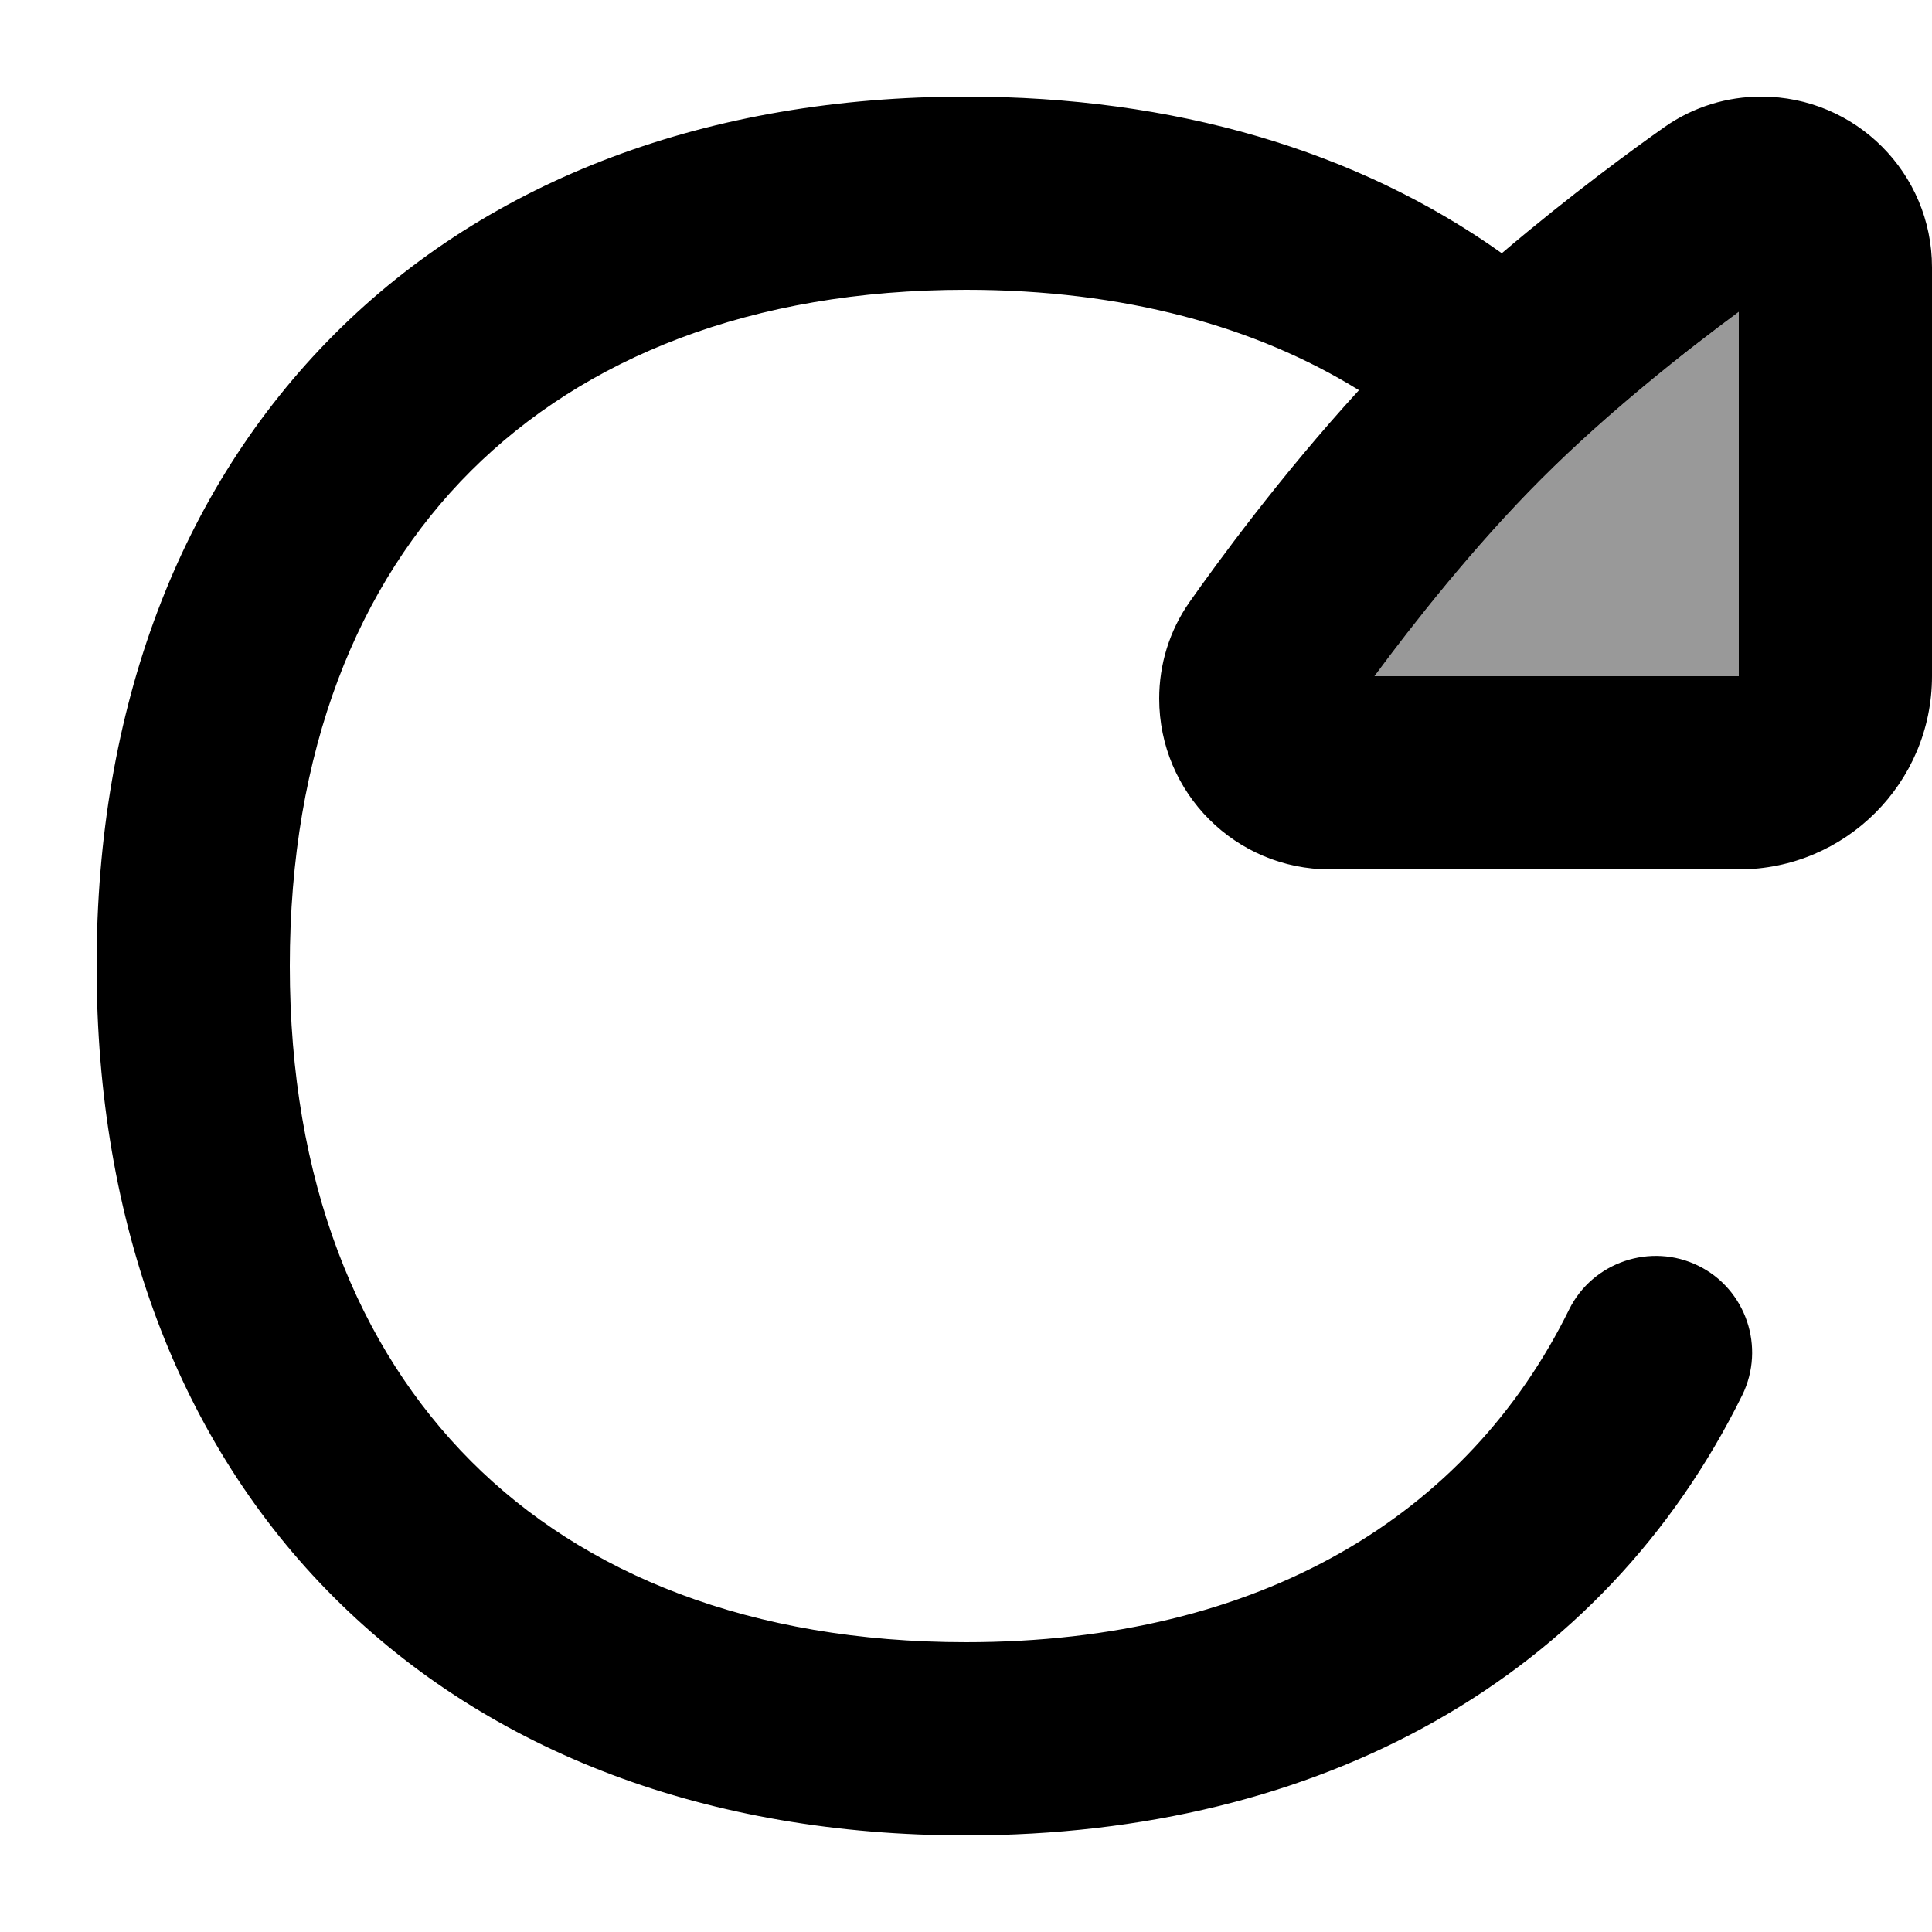
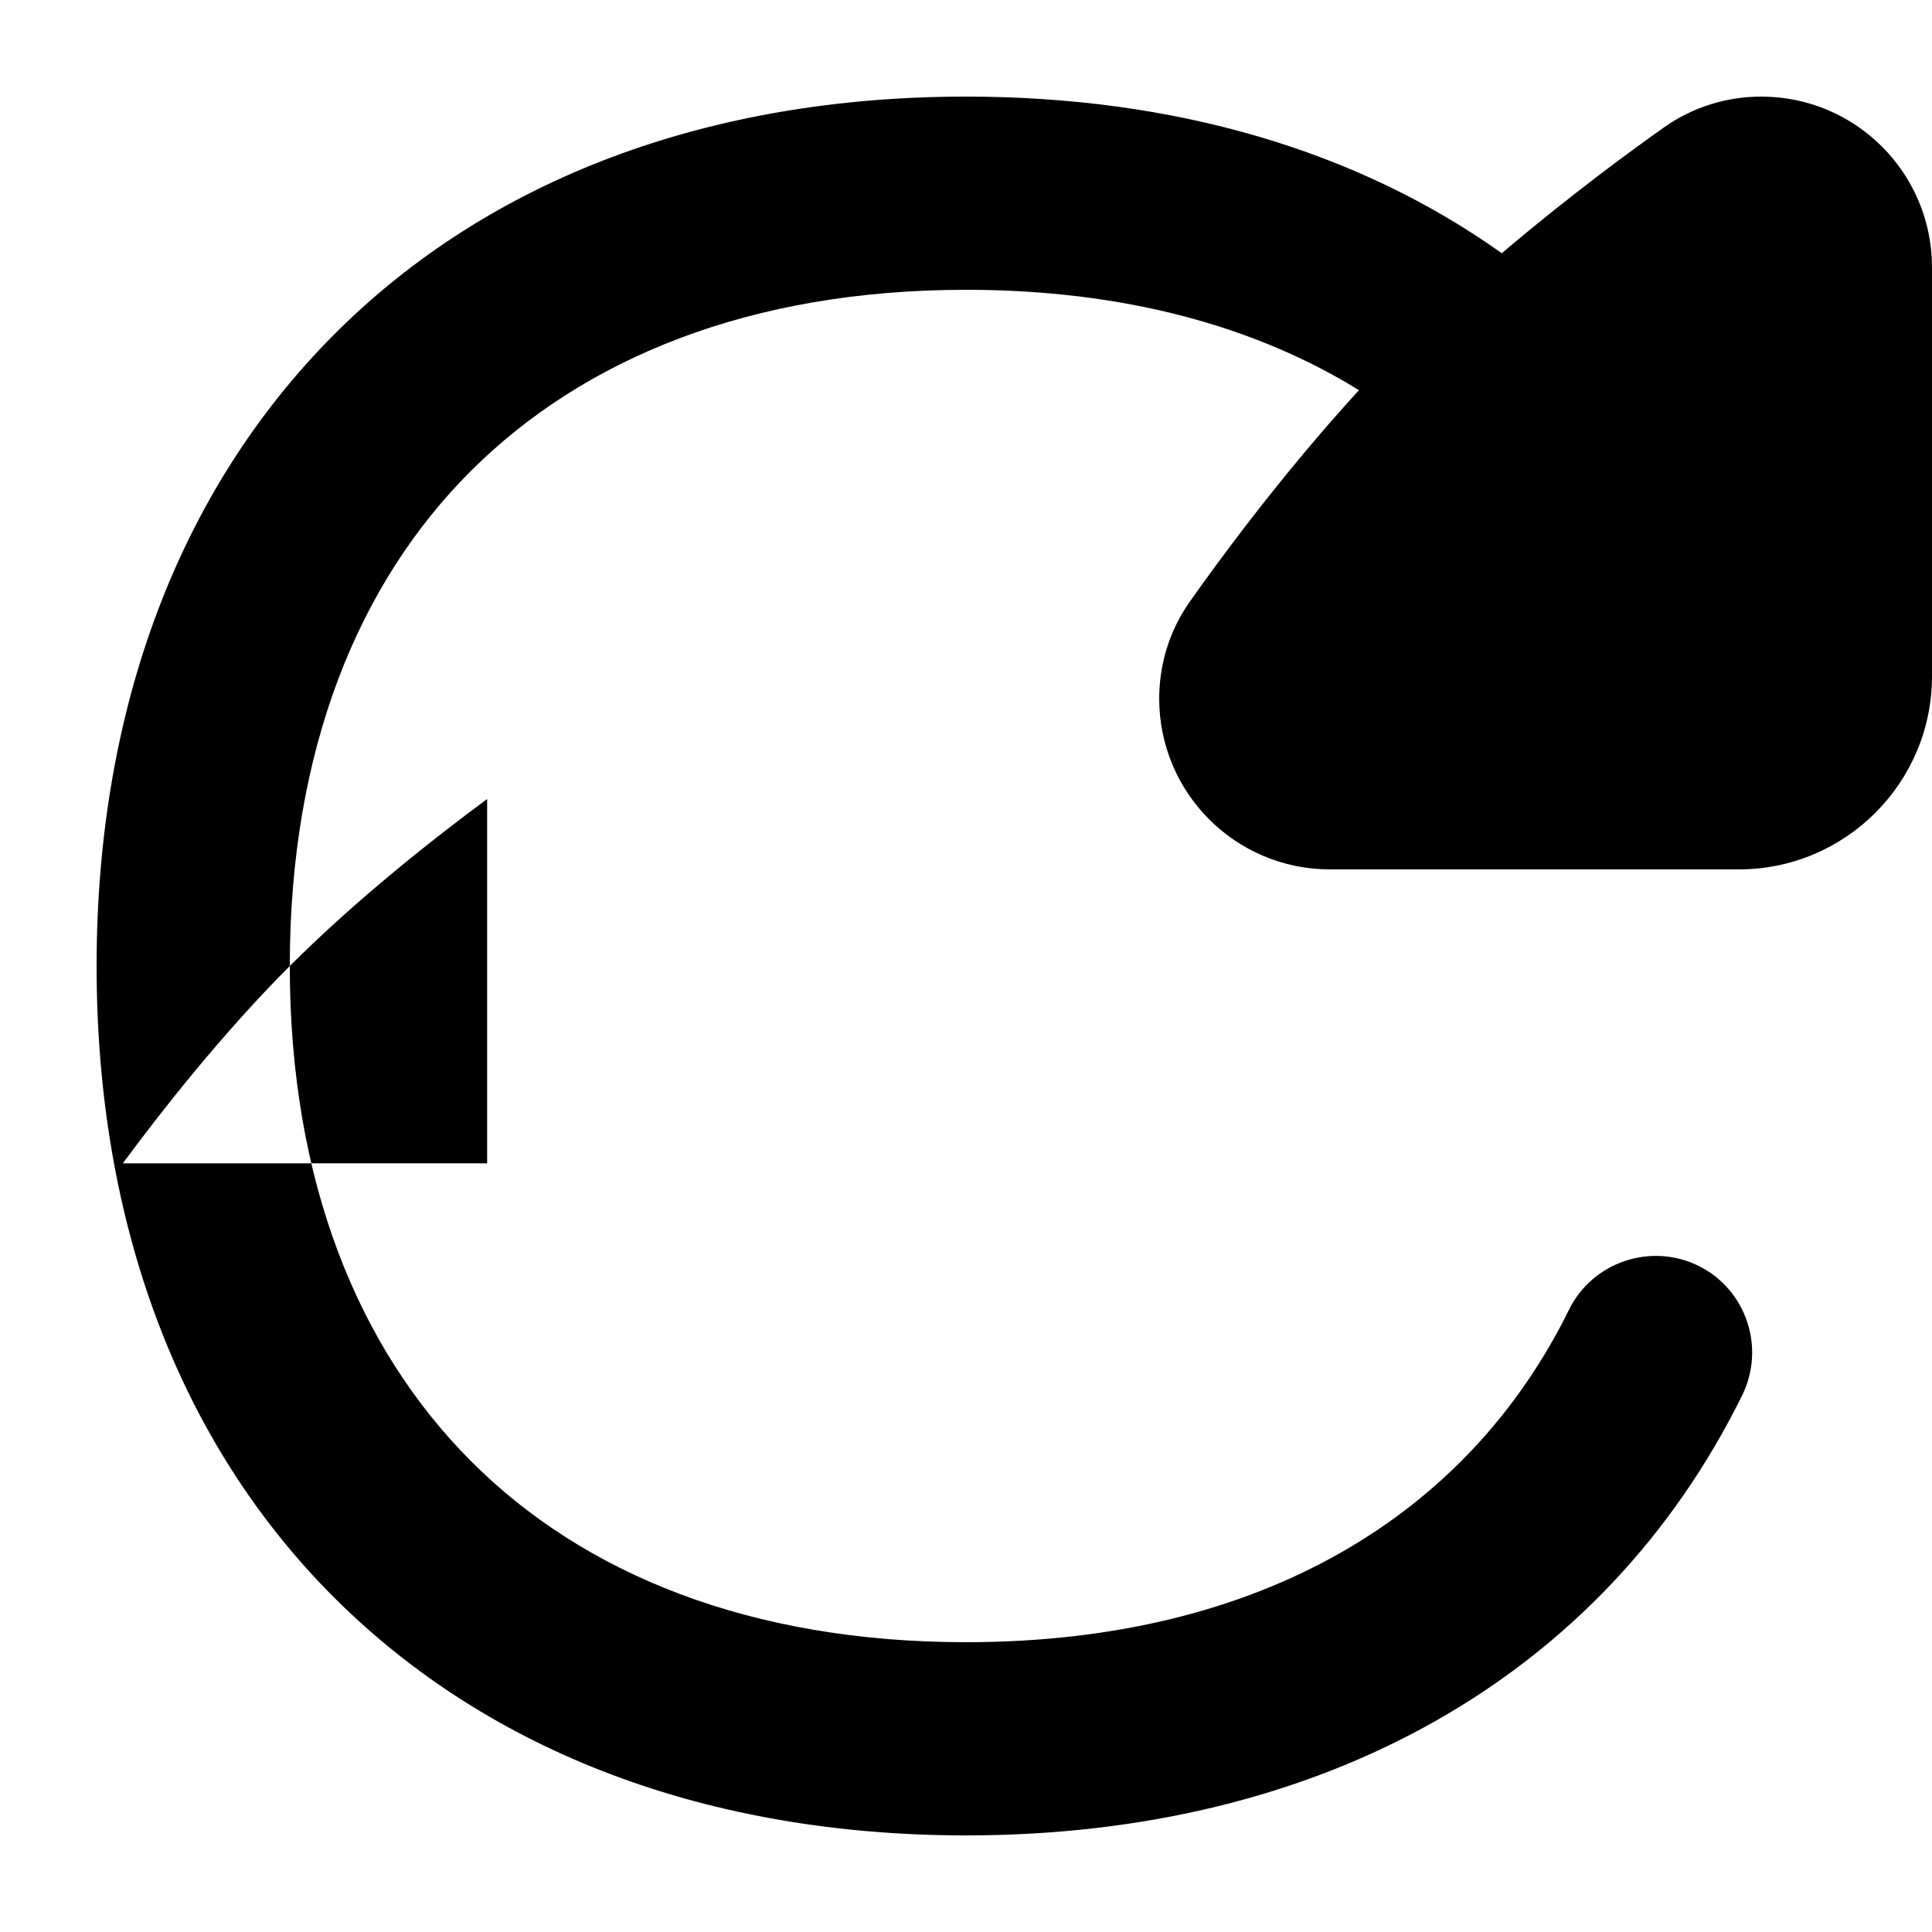
<svg xmlns="http://www.w3.org/2000/svg" viewBox="0 0 560 560">
-   <path style="fill:currentColor;opacity:.4" d="M398.4 196l105.6 0 0-105.6c-14.9 11-37.6 28.8-57.2 48.4s-37.4 42.3-48.4 57.2z" />
-   <path style="fill:currentColor;opacity:1" d="M84 280c0-62.4 19.7-110.8 52.5-143.5S217.6 84 280 84c45.8 0 84 10.6 113.9 29.1-22.9 25-41.5 50.6-49.1 61.4-5.9 8.4-8.8 18.2-8.8 28 0 27.3 22.1 49.5 49.5 49.5L504 252c30.9 0 56-25.1 56-56l0-118.5c0-27.3-22.1-49.5-49.5-49.5-9.8 0-19.6 2.9-28 8.8-8.8 6.2-27.2 19.6-47.2 36.6-42-29.9-95.1-45.4-155.3-45.4-74.5 0-138.1 23.8-183.1 68.9S28 205.5 28 280 51.8 418.1 96.9 463.1 205.5 532 280 532c103.2 0 184.7-45.9 225-127.6 6.8-13.9 1.1-30.7-12.7-37.5s-30.7-1.1-37.5 12.7c-29.3 59.5-89.2 96.4-174.8 96.4-62.4 0-110.8-19.7-143.5-52.5S84 342.4 84 280zM446.8 138.8c19.6-19.6 42.3-37.4 57.2-48.4l0 105.6-105.6 0c11-14.9 28.8-37.6 48.4-57.2z" />
+   <path style="fill:currentColor;opacity:1" d="M84 280c0-62.4 19.7-110.8 52.5-143.5S217.6 84 280 84c45.8 0 84 10.6 113.9 29.1-22.9 25-41.5 50.6-49.1 61.4-5.9 8.4-8.8 18.2-8.8 28 0 27.3 22.1 49.5 49.5 49.5L504 252c30.9 0 56-25.1 56-56l0-118.5c0-27.3-22.1-49.5-49.5-49.5-9.8 0-19.6 2.9-28 8.8-8.8 6.2-27.2 19.6-47.2 36.6-42-29.9-95.1-45.4-155.3-45.4-74.5 0-138.1 23.8-183.1 68.9S28 205.5 28 280 51.8 418.1 96.9 463.1 205.5 532 280 532c103.2 0 184.7-45.9 225-127.6 6.8-13.9 1.1-30.7-12.7-37.5s-30.7-1.1-37.5 12.7c-29.3 59.5-89.2 96.4-174.8 96.4-62.4 0-110.8-19.7-143.5-52.5S84 342.4 84 280zc19.6-19.6 42.3-37.4 57.2-48.4l0 105.6-105.6 0c11-14.9 28.8-37.6 48.4-57.2z" />
</svg>